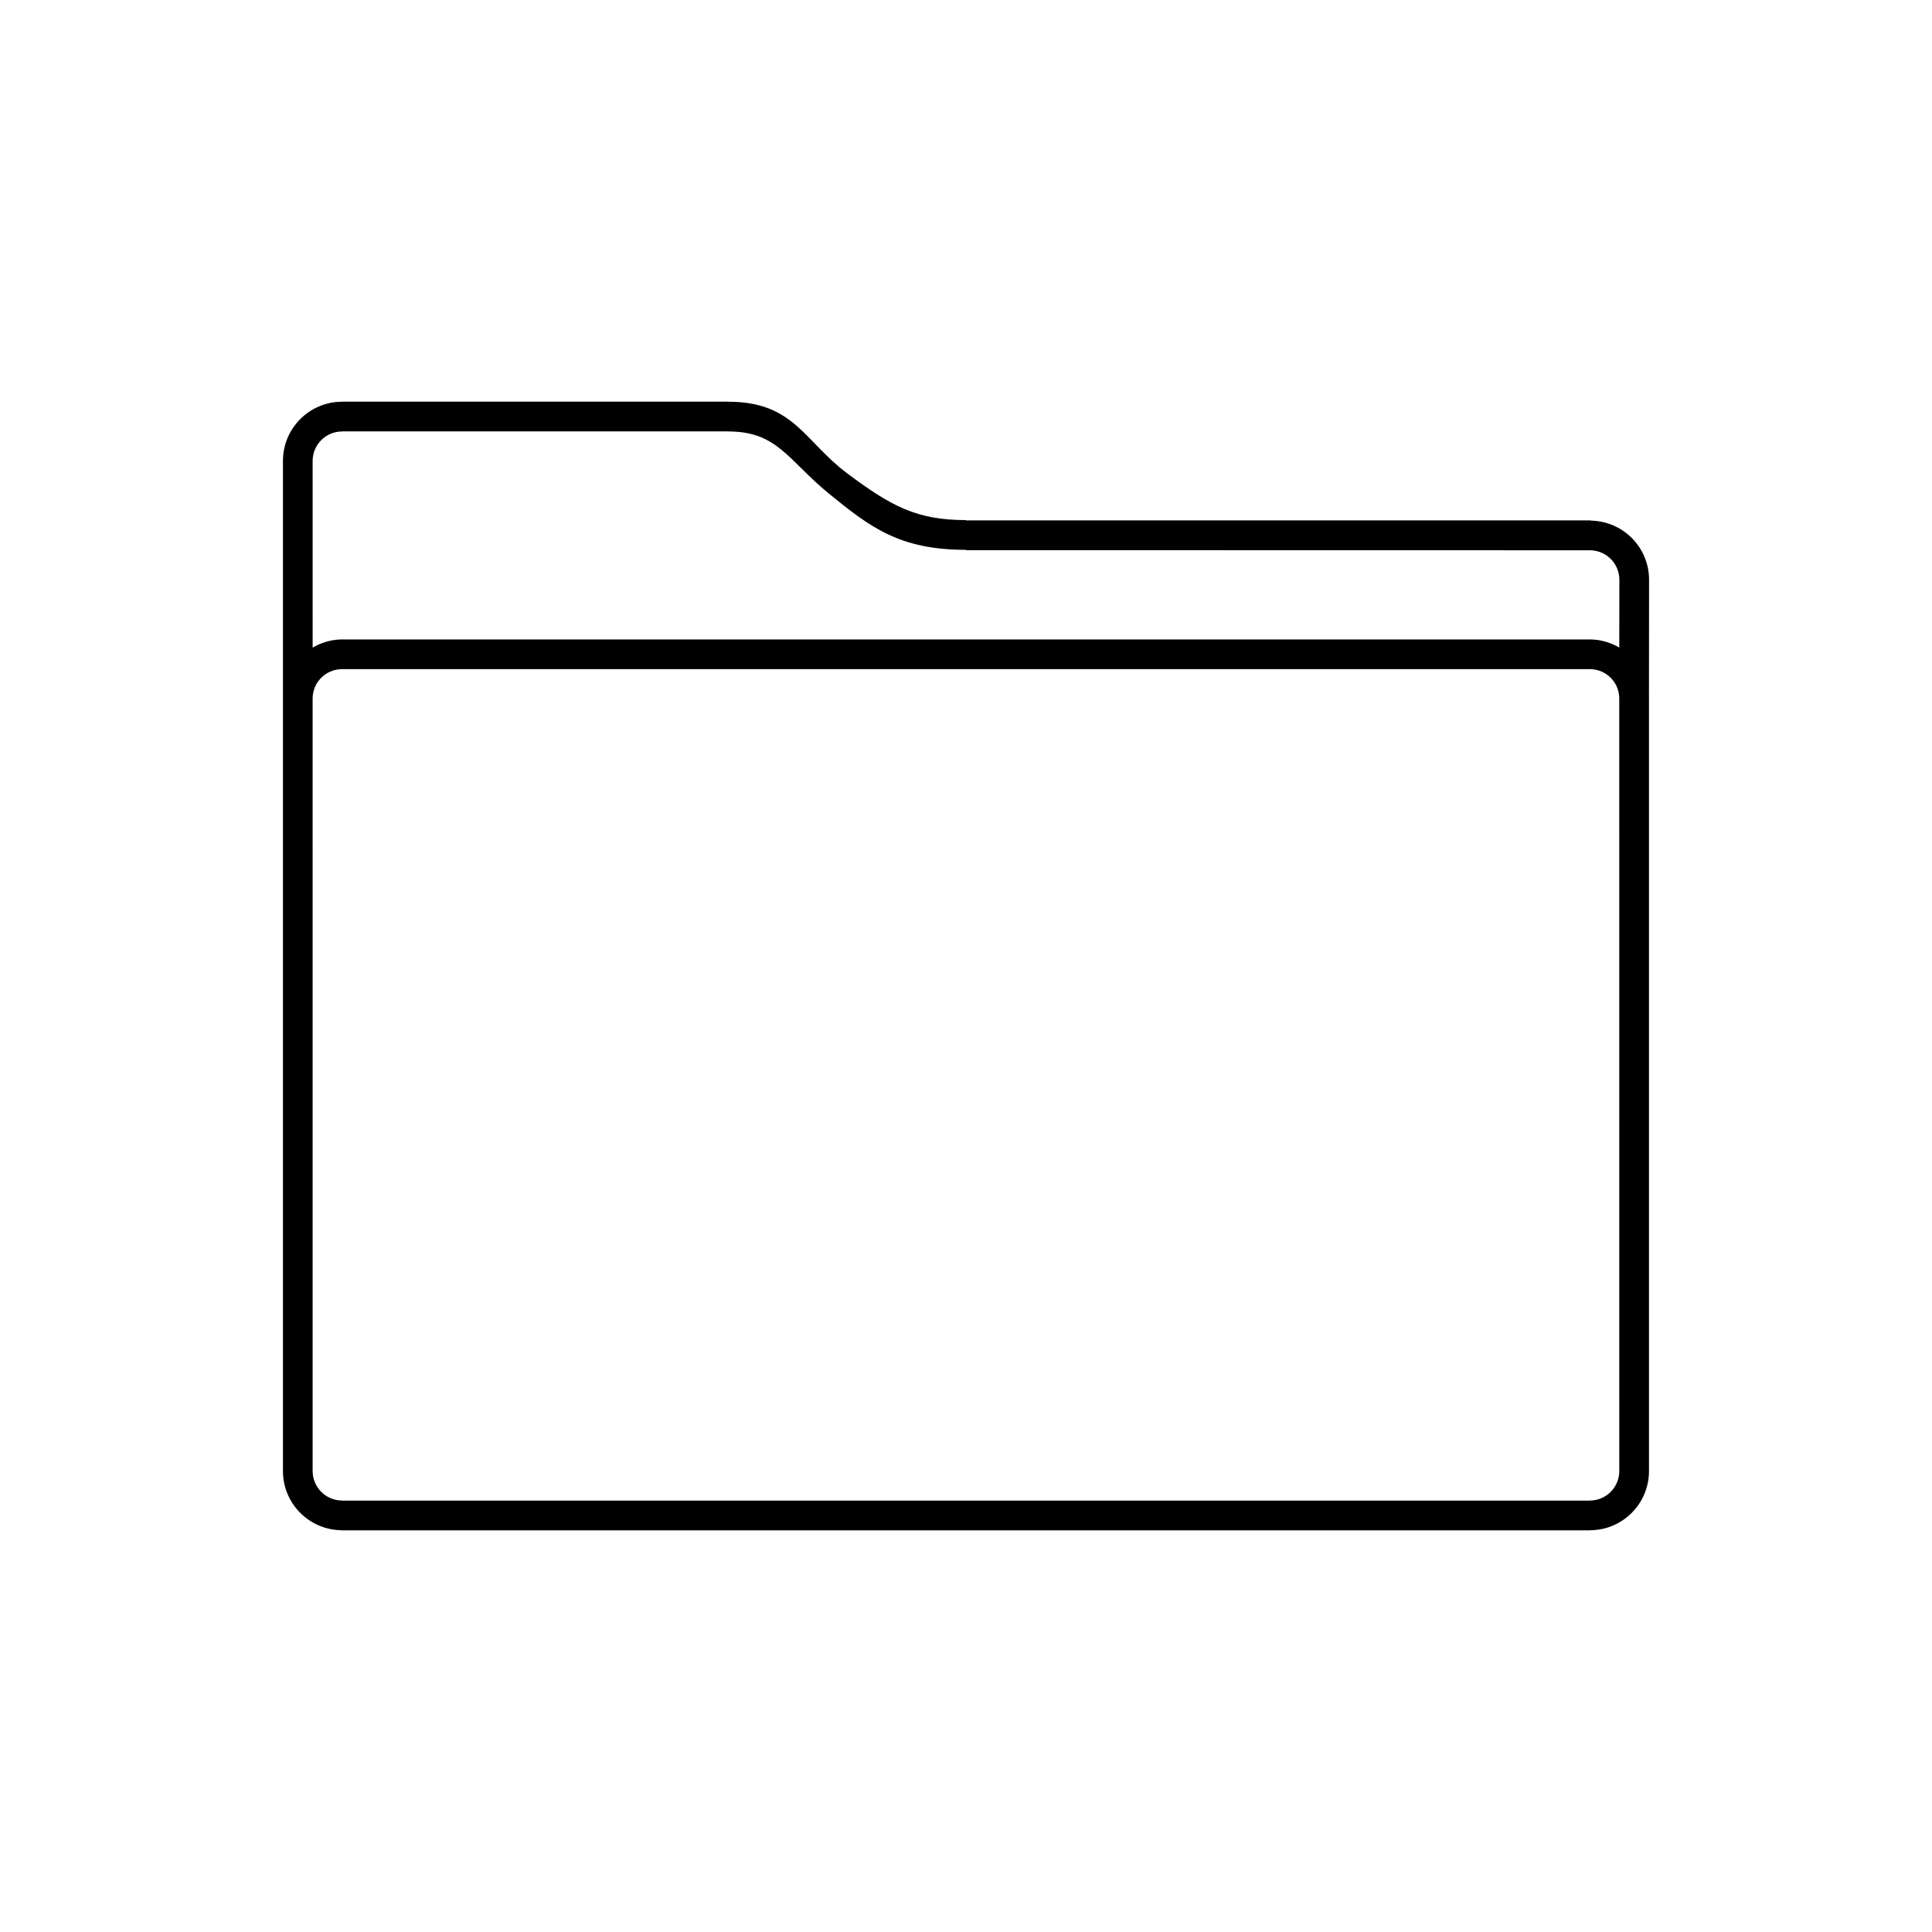
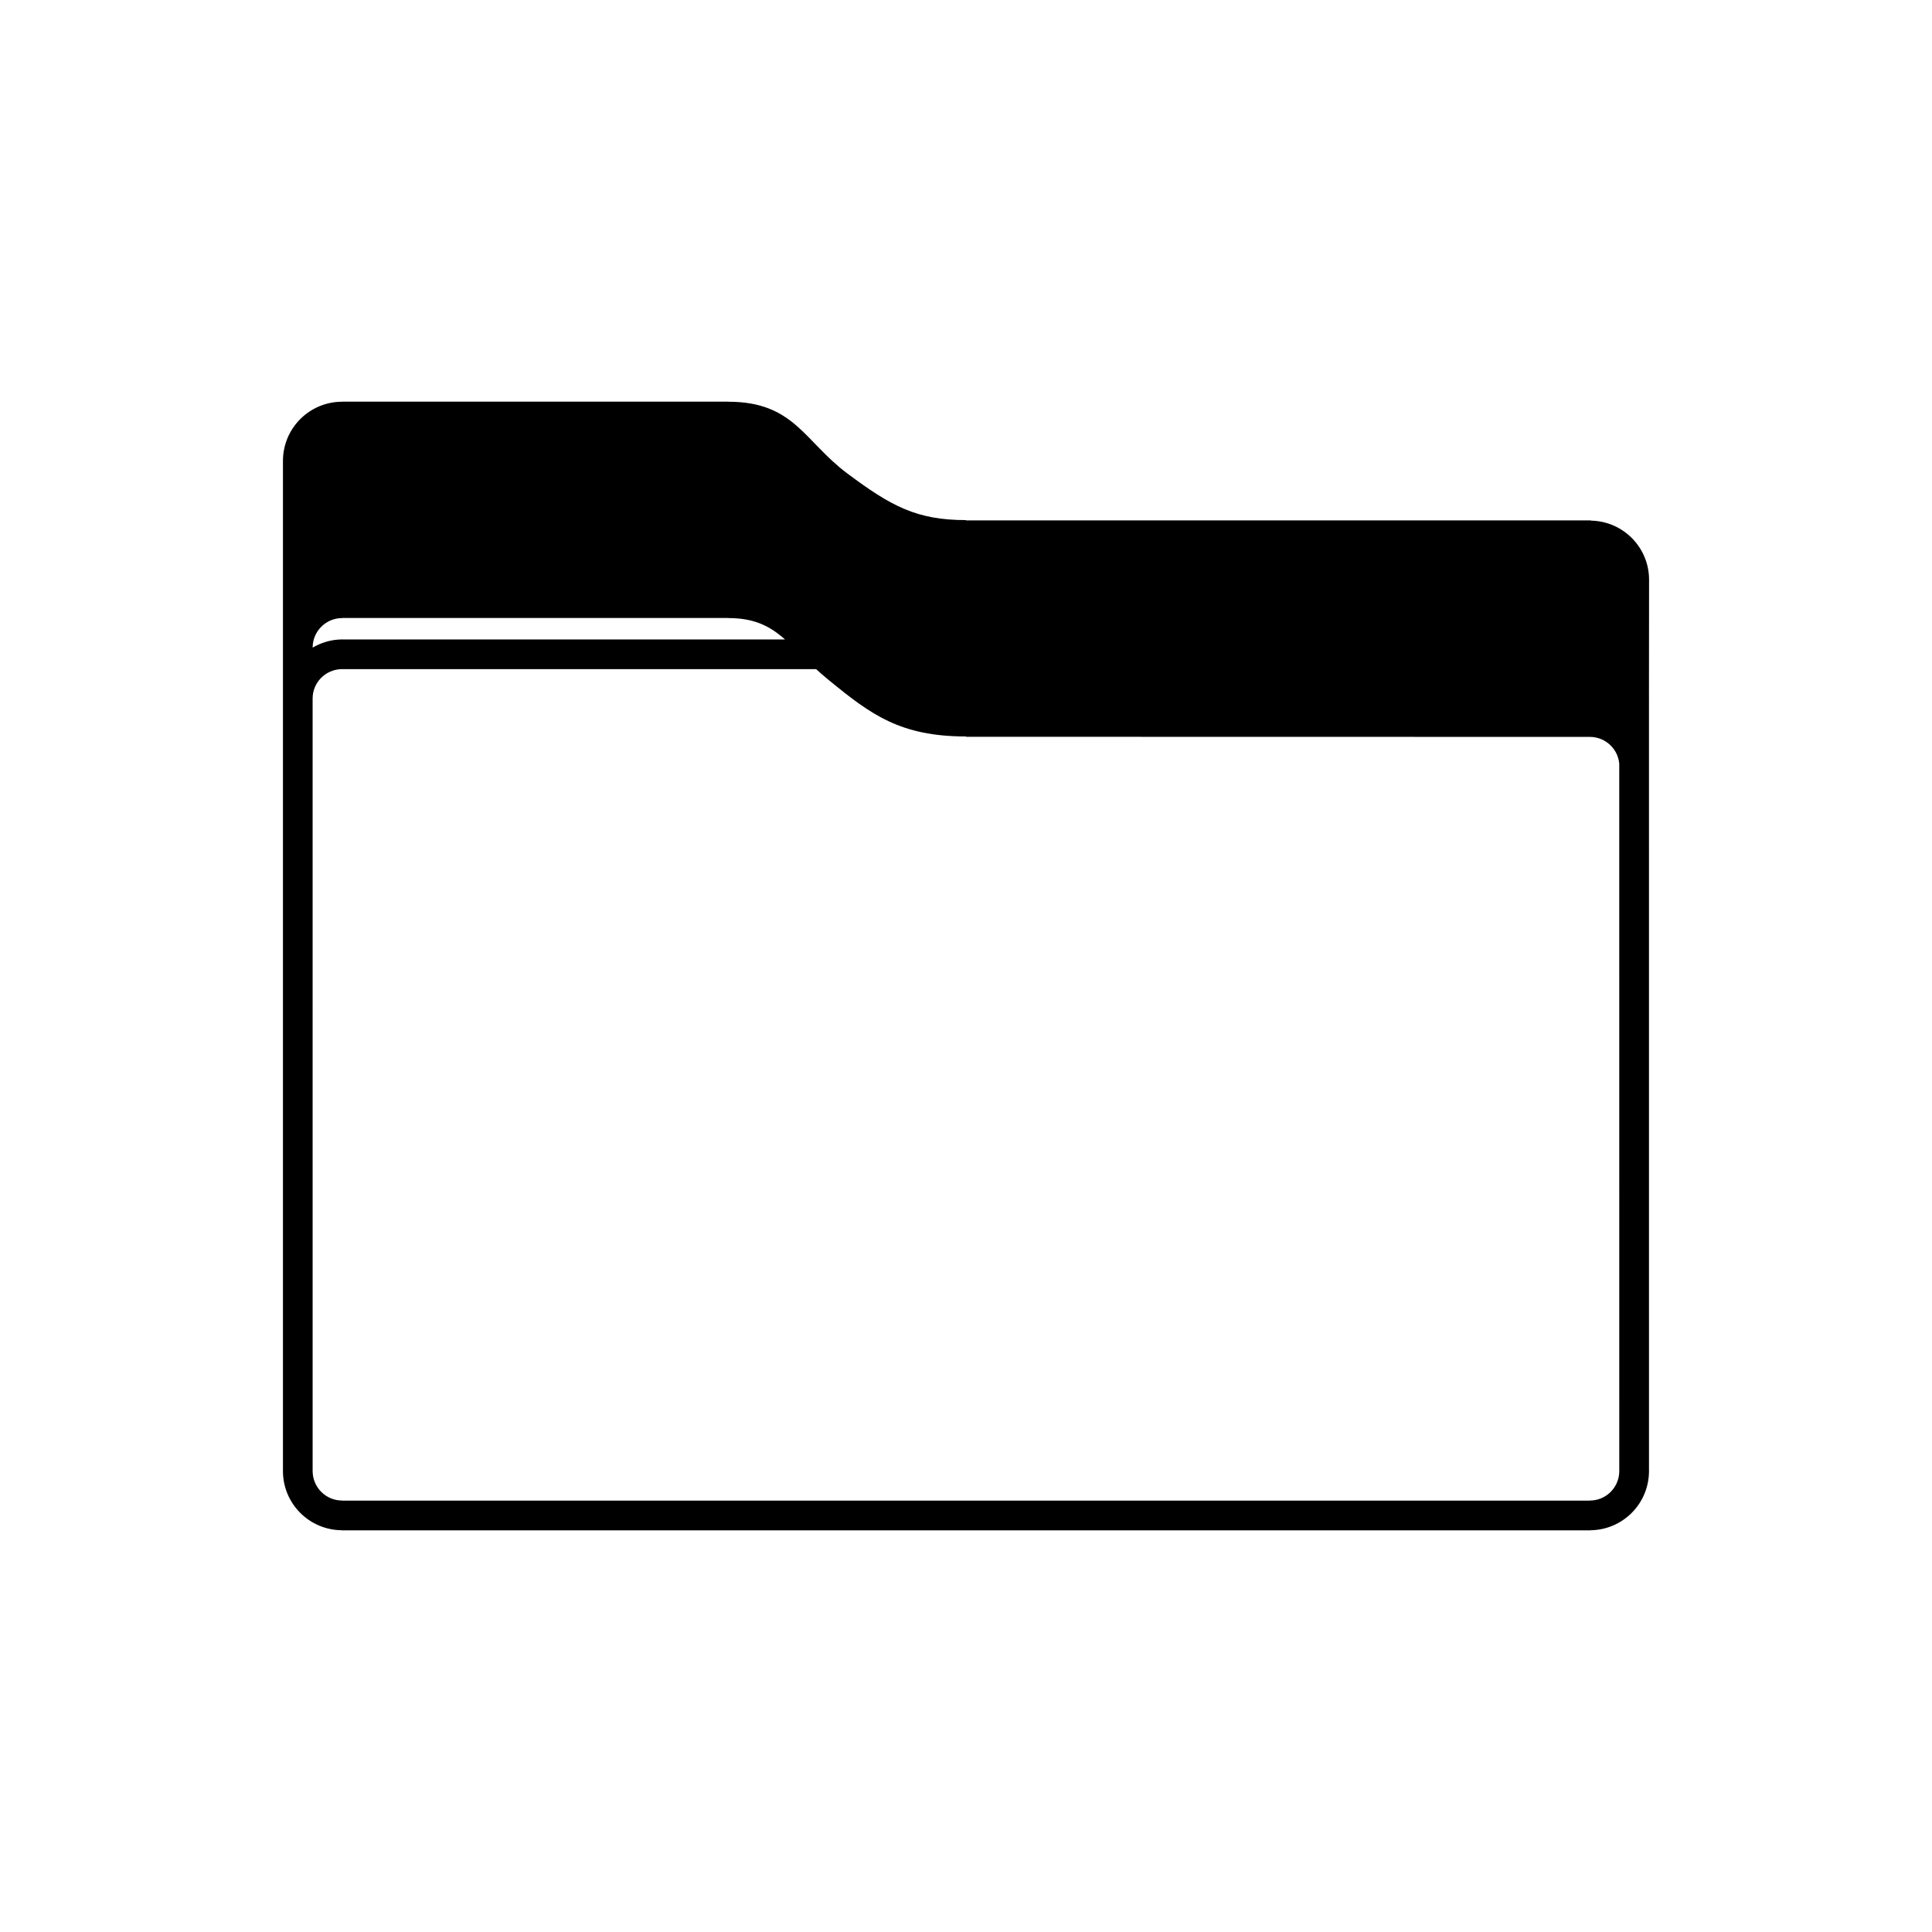
<svg xmlns="http://www.w3.org/2000/svg" fill="#000000" width="800px" height="800px" version="1.1" viewBox="144 144 512 512">
-   <path d="m581.02 329.12c0-0.078-0.027-0.152-0.027-0.227l0.027-31.254c0-8.57-6.867-15.508-15.402-15.668v-0.055h-165.63v-0.086c-13.051 0-19.836-3.684-31.488-12.395-11.34-8.477-14.082-18.973-31.488-18.973v-0.023h-102.33v0.023c-8.676 0-15.699 7.019-15.699 15.699v267.68c0 8.648 6.984 15.648 15.633 15.691-0.098 0.008-0.195 0.027-0.293 0.027h331.36c-0.098 0-0.191-0.02-0.289-0.027 8.566-0.043 15.48-6.918 15.605-15.469 0-0.07 0.027-0.145 0.027-0.223h-0.027l-0.004-204.72zm-7.894 204.97c-0.145 4.207-3.562 7.57-7.801 7.57v0.02h-330.65v-0.02c-4.324 0-7.824-3.504-7.824-7.824l-0.004-204.71c0-4.207 3.312-7.602 7.465-7.789h331.36c4.066 0.188 7.309 3.445 7.445 7.527zm0-218.48c-2.203-1.273-4.715-2.082-7.445-2.144-0.117-0.004-0.234-0.035-0.352-0.035v0.035h-330.65v-0.035c-0.125 0-0.234 0.035-0.359 0.035-2.731 0.062-5.25 0.875-7.465 2.156l-0.004-49.457c0-4.324 3.5-7.824 7.824-7.824v-0.023h102.34v0.023c13.051 0 15.77 7.59 26.742 16.543 11.051 9.016 18.824 14.828 36.23 14.828v0.086l165.4 0.031c4.289 0.035 7.762 3.516 7.762 7.82z" />
+   <path d="m581.02 329.12c0-0.078-0.027-0.152-0.027-0.227l0.027-31.254c0-8.57-6.867-15.508-15.402-15.668v-0.055h-165.63v-0.086c-13.051 0-19.836-3.684-31.488-12.395-11.34-8.477-14.082-18.973-31.488-18.973v-0.023h-102.33v0.023c-8.676 0-15.699 7.019-15.699 15.699v267.68c0 8.648 6.984 15.648 15.633 15.691-0.098 0.008-0.195 0.027-0.293 0.027h331.36c-0.098 0-0.191-0.02-0.289-0.027 8.566-0.043 15.48-6.918 15.605-15.469 0-0.07 0.027-0.145 0.027-0.223h-0.027l-0.004-204.72zm-7.894 204.97c-0.145 4.207-3.562 7.57-7.801 7.57v0.02h-330.65v-0.02c-4.324 0-7.824-3.504-7.824-7.824l-0.004-204.71c0-4.207 3.312-7.602 7.465-7.789h331.36c4.066 0.188 7.309 3.445 7.445 7.527zm0-218.48c-2.203-1.273-4.715-2.082-7.445-2.144-0.117-0.004-0.234-0.035-0.352-0.035v0.035h-330.65v-0.035c-0.125 0-0.234 0.035-0.359 0.035-2.731 0.062-5.25 0.875-7.465 2.156c0-4.324 3.5-7.824 7.824-7.824v-0.023h102.34v0.023c13.051 0 15.77 7.59 26.742 16.543 11.051 9.016 18.824 14.828 36.23 14.828v0.086l165.4 0.031c4.289 0.035 7.762 3.516 7.762 7.82z" />
</svg>